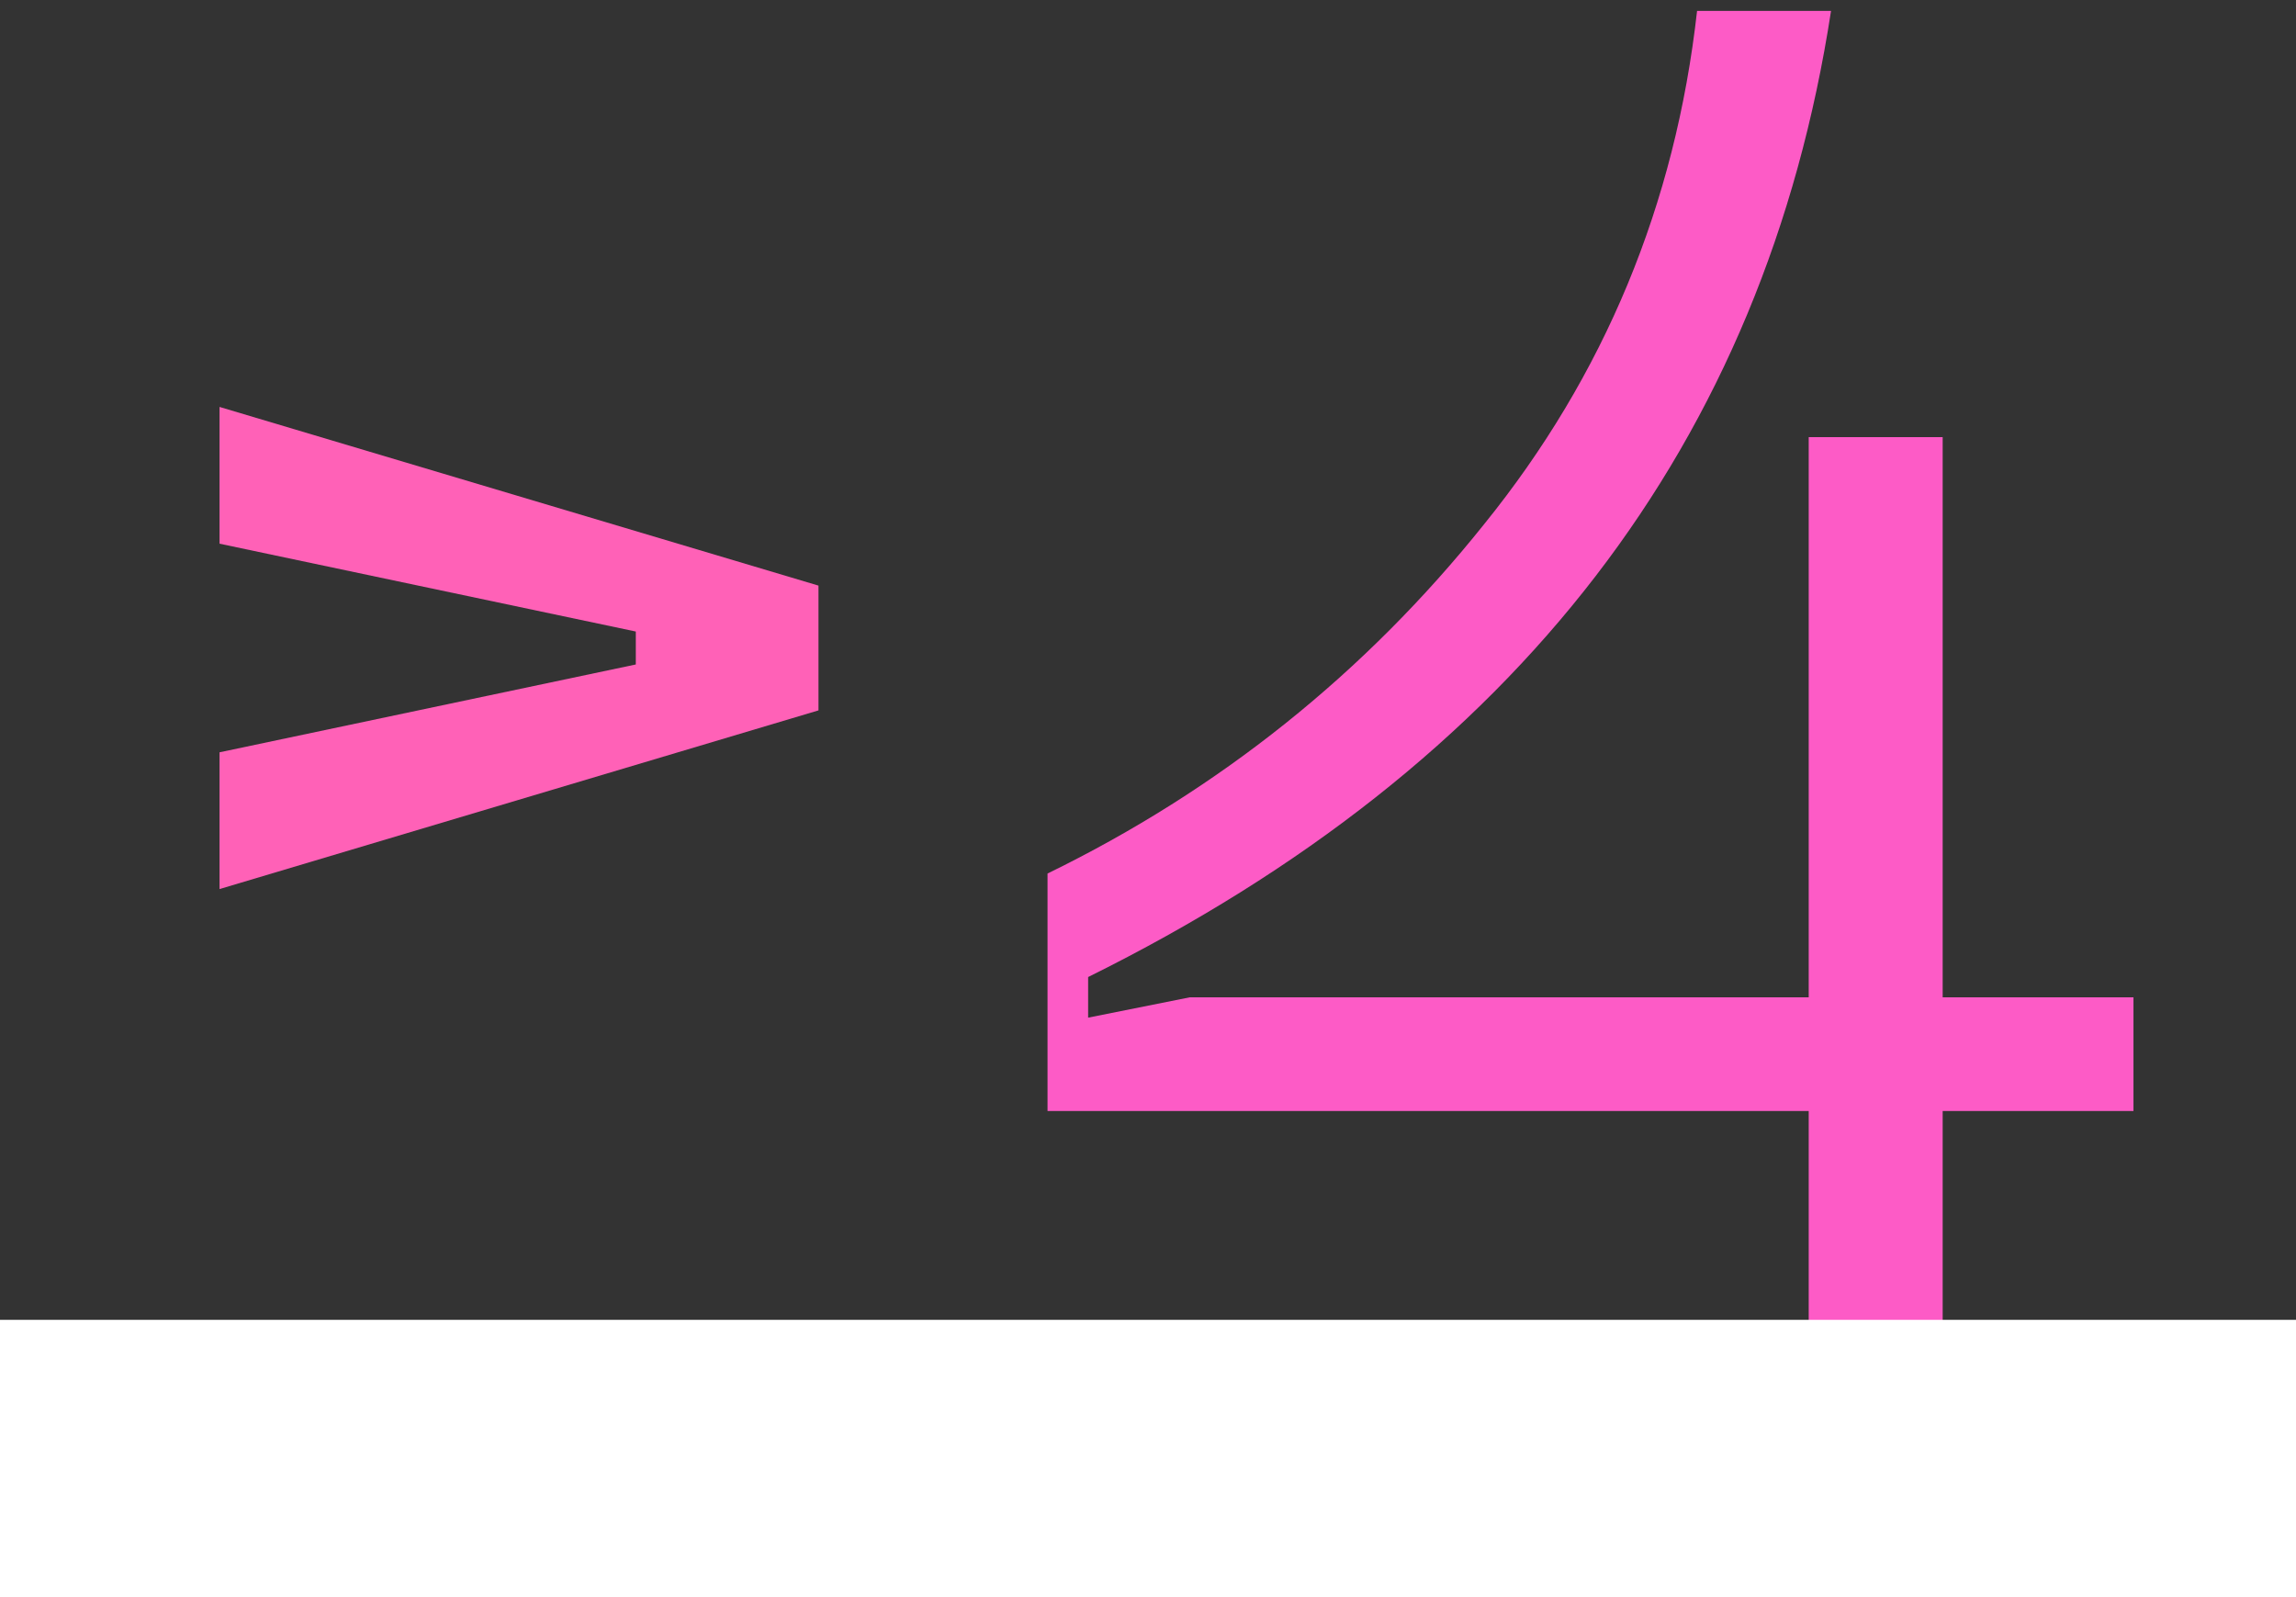
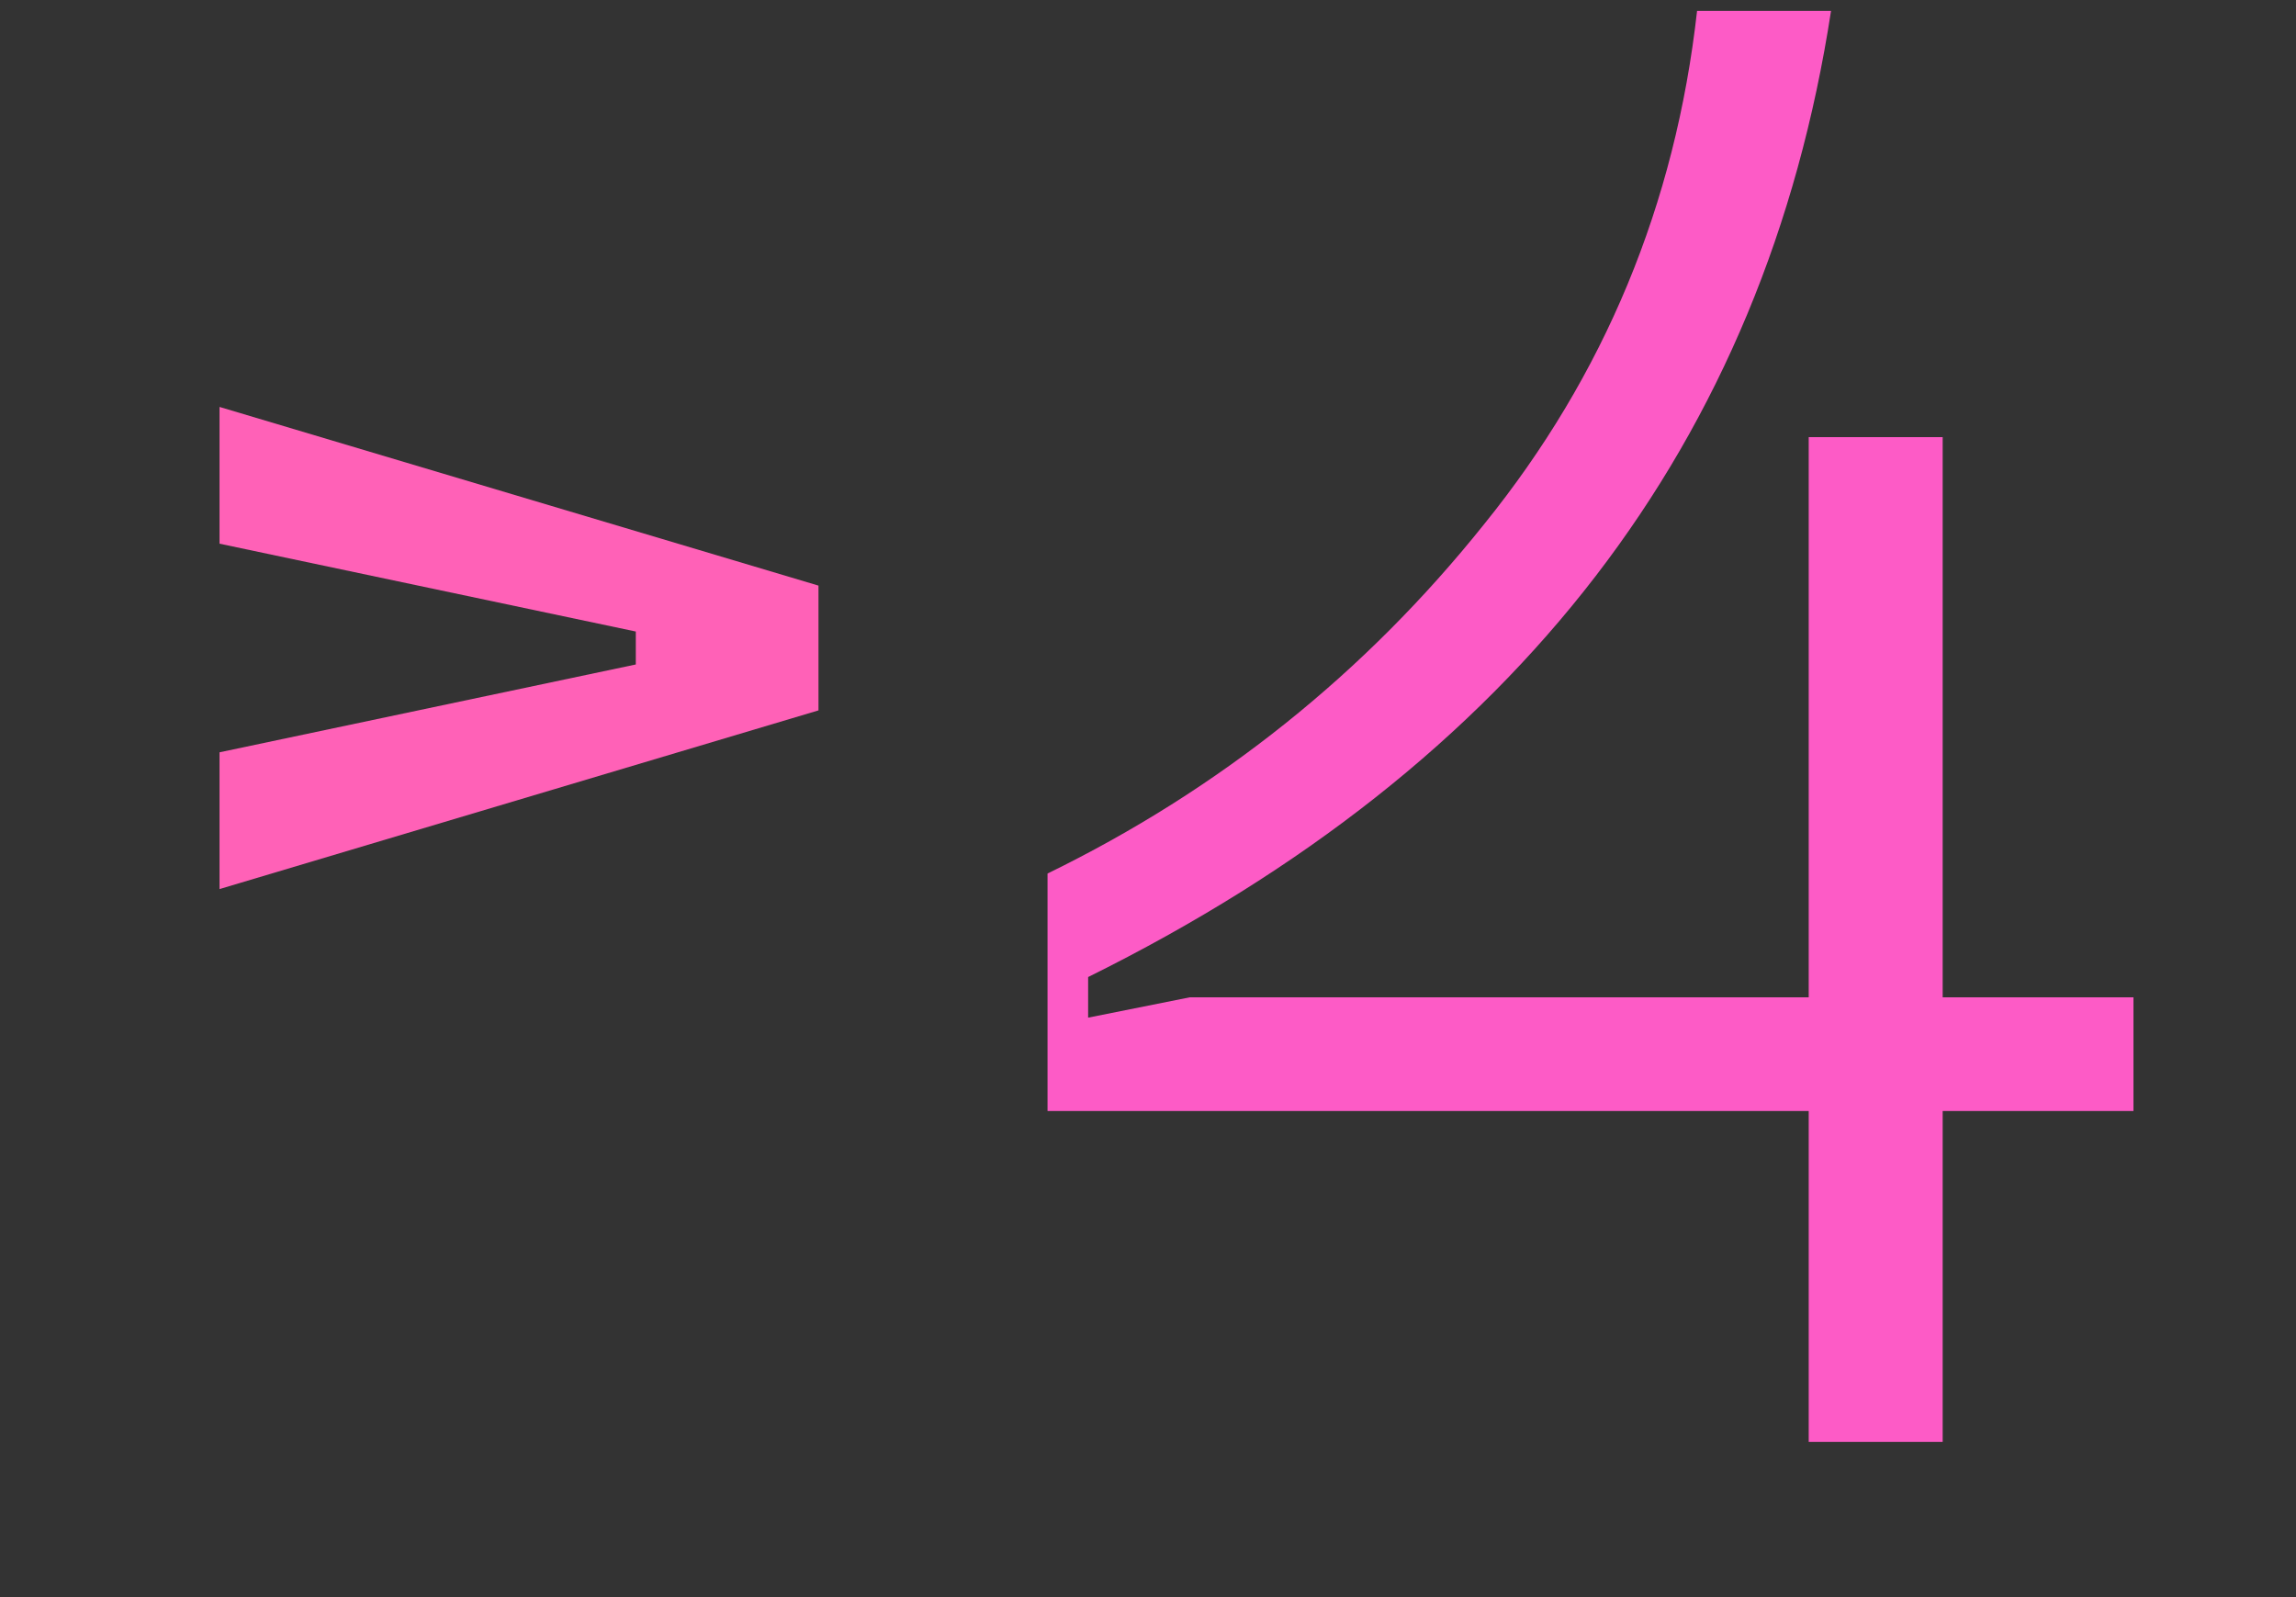
<svg xmlns="http://www.w3.org/2000/svg" width="207" height="144" viewBox="0 0 207 144" fill="none">
  <rect x="0" y="0" width="207" height="144" fill="#333333" stroke="none" />
  <path d="M57.322 56.94L19.792 49.02V36.69L73.792 52.8V64.05L19.792 80.16V67.83L57.322 59.91V56.94Z" fill="#FF61B7" />
-   <path d="M192.347 89.923V100.171H175.145V130H163.067V100.171H94.442V78.76C109.936 71.196 123.051 60.704 133.787 47.284C144.645 33.864 151.05 18.431 153.002 0.985H165.08C159.102 39.903 136.776 68.939 98.102 88.093V91.753L107.252 89.923H163.067V39.415H175.145V89.923H192.347Z" fill="#FD5BC6" />
-   <path d="M0 119H207V144H0V119Z" fill="white" />
+   <path d="M192.347 89.923V100.171H175.145V130H163.067V100.171H94.442V78.76C109.936 71.196 123.051 60.704 133.787 47.284C144.645 33.864 151.05 18.431 153.002 0.985H165.08C159.102 39.903 136.776 68.939 98.102 88.093V91.753L107.252 89.923H163.067V39.415H175.145V89.923Z" fill="#FD5BC6" />
</svg>